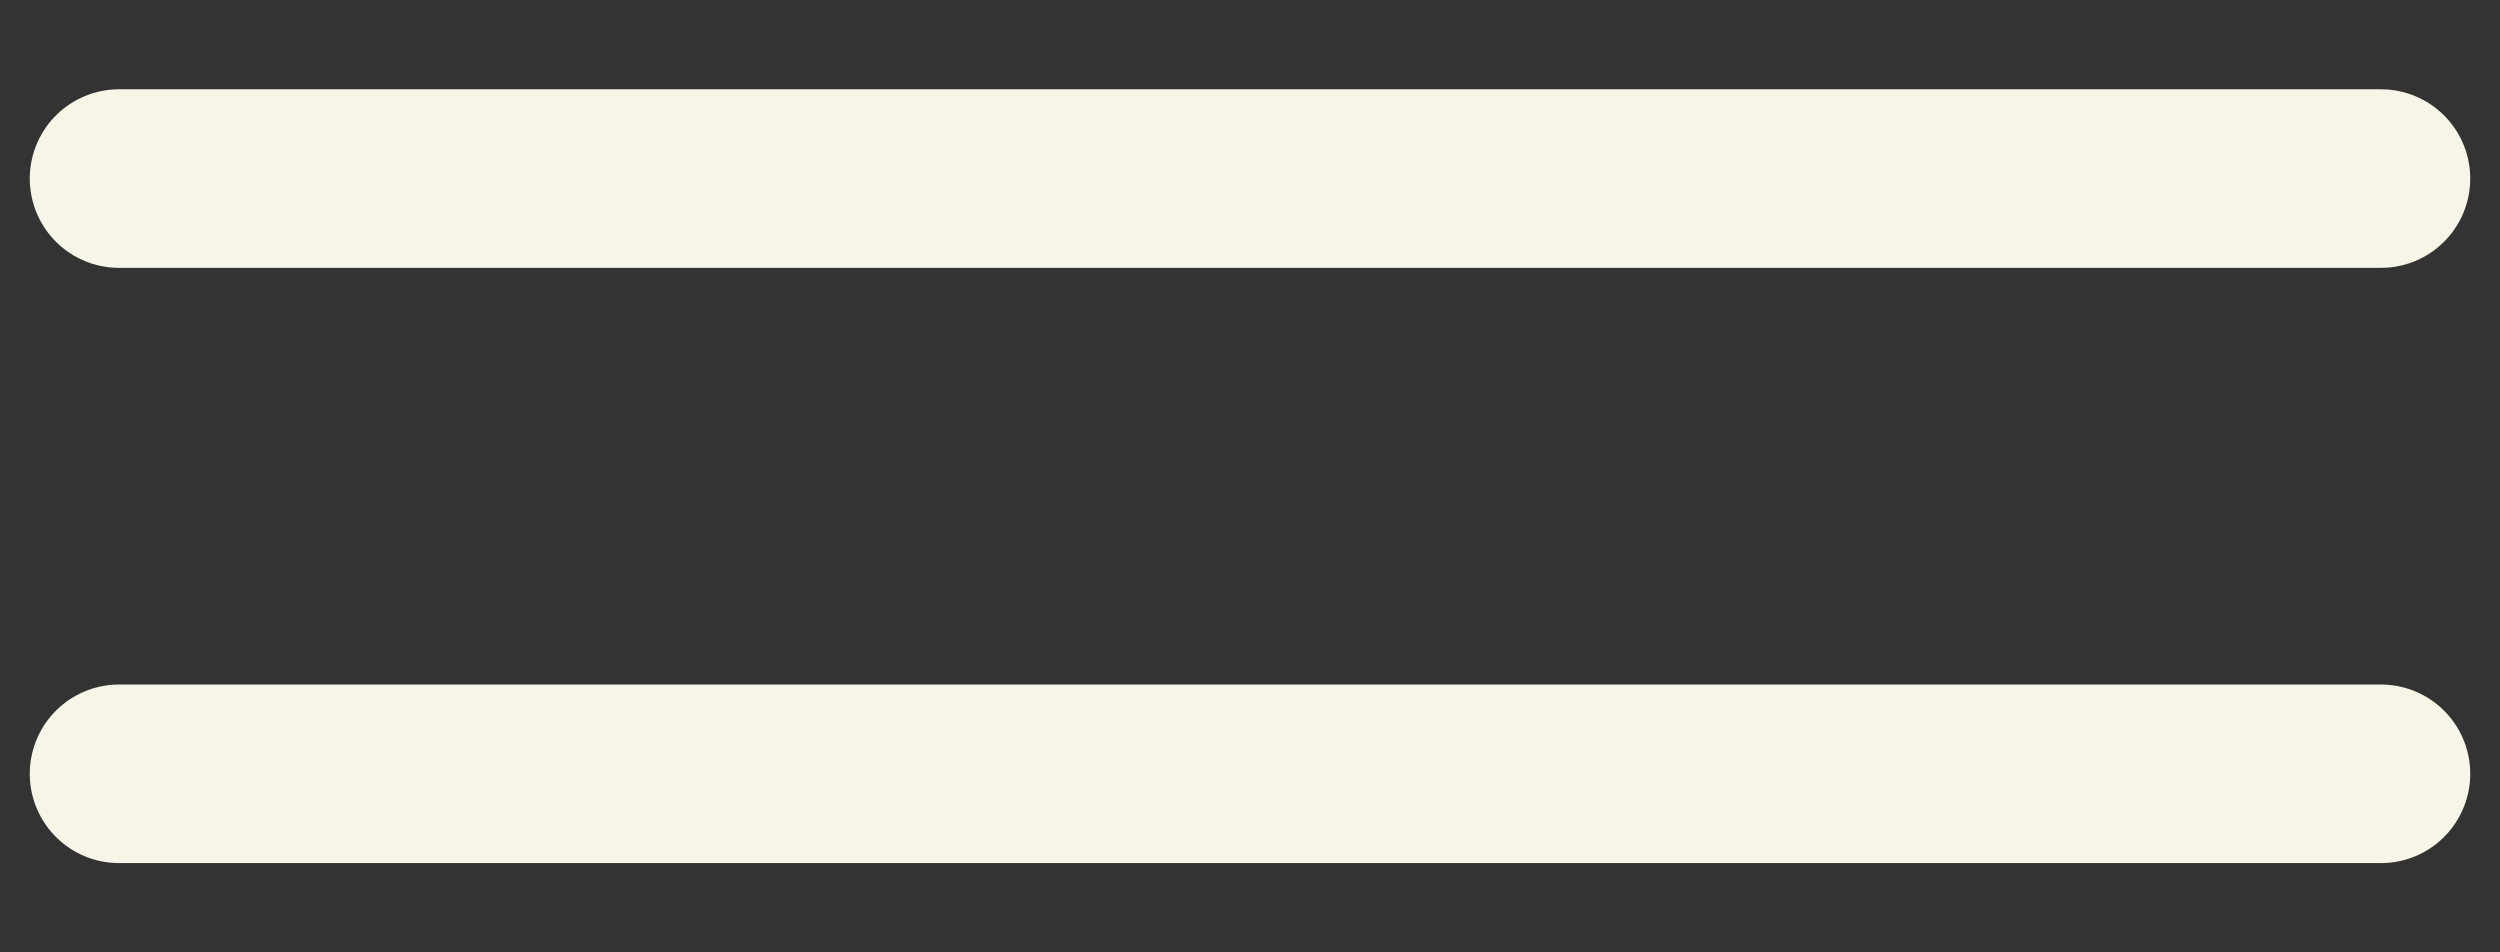
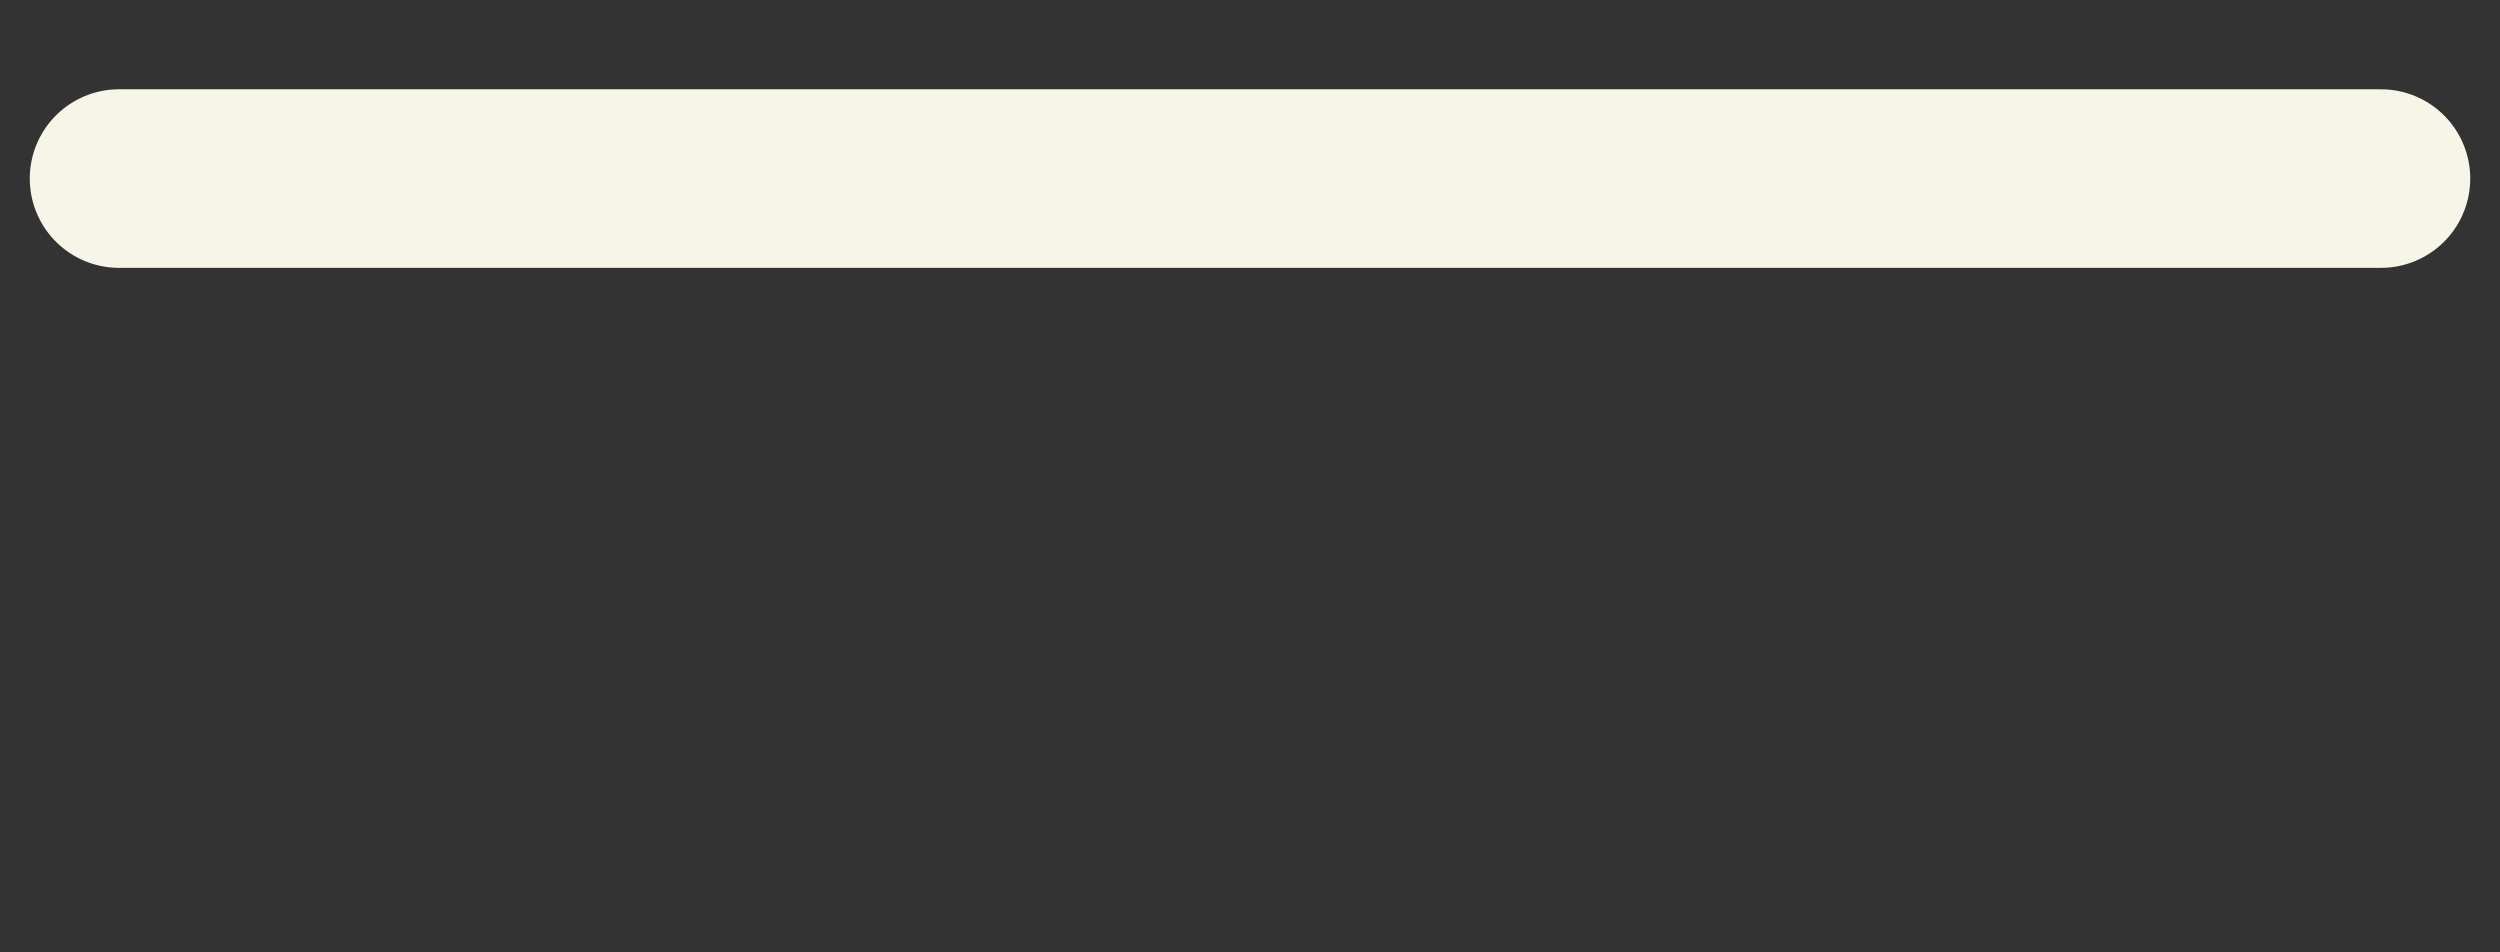
<svg xmlns="http://www.w3.org/2000/svg" width="21" height="8" viewBox="0 0 21 8" fill="none">
  <rect x="0" y="0" width="21" height="8" fill="#333333" stroke="none" />
  <path d="M1 1.5H20" stroke="#F6F5E7" stroke-width="1.5" stroke-linecap="round" />
-   <path d="M1 6.5H20" stroke="#F6F5E7" stroke-width="1.5" stroke-linecap="round" />
</svg>